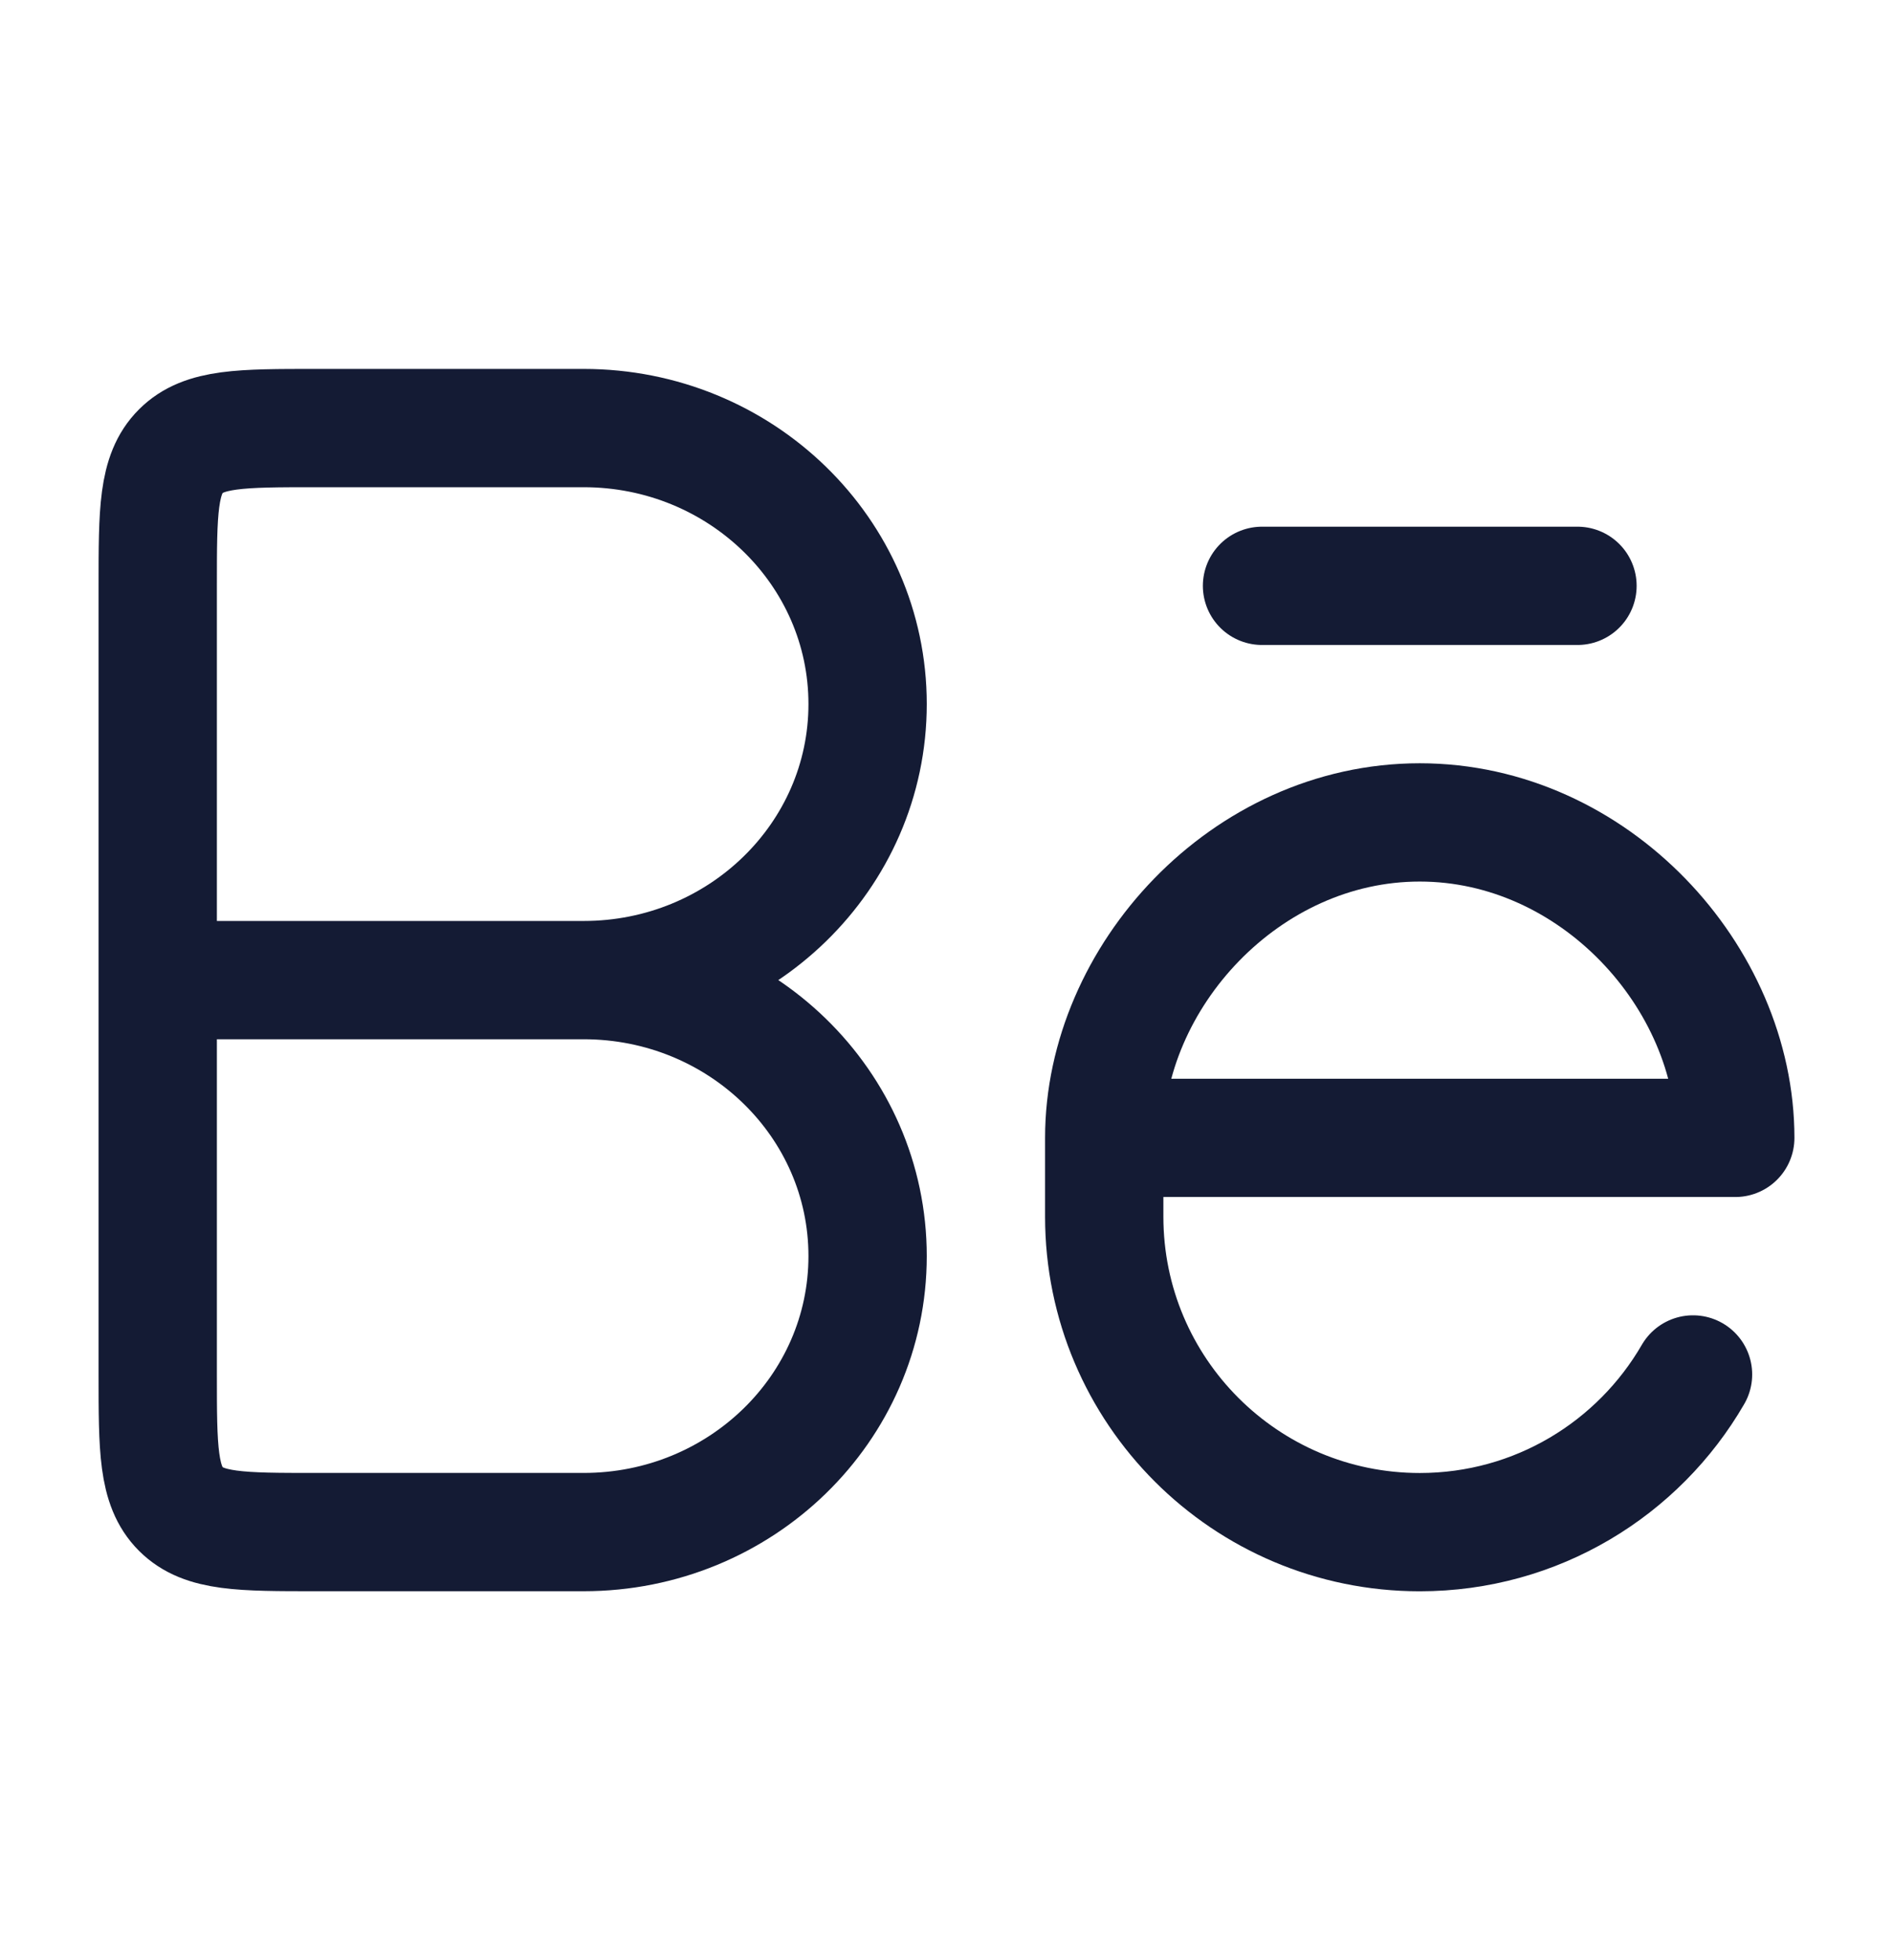
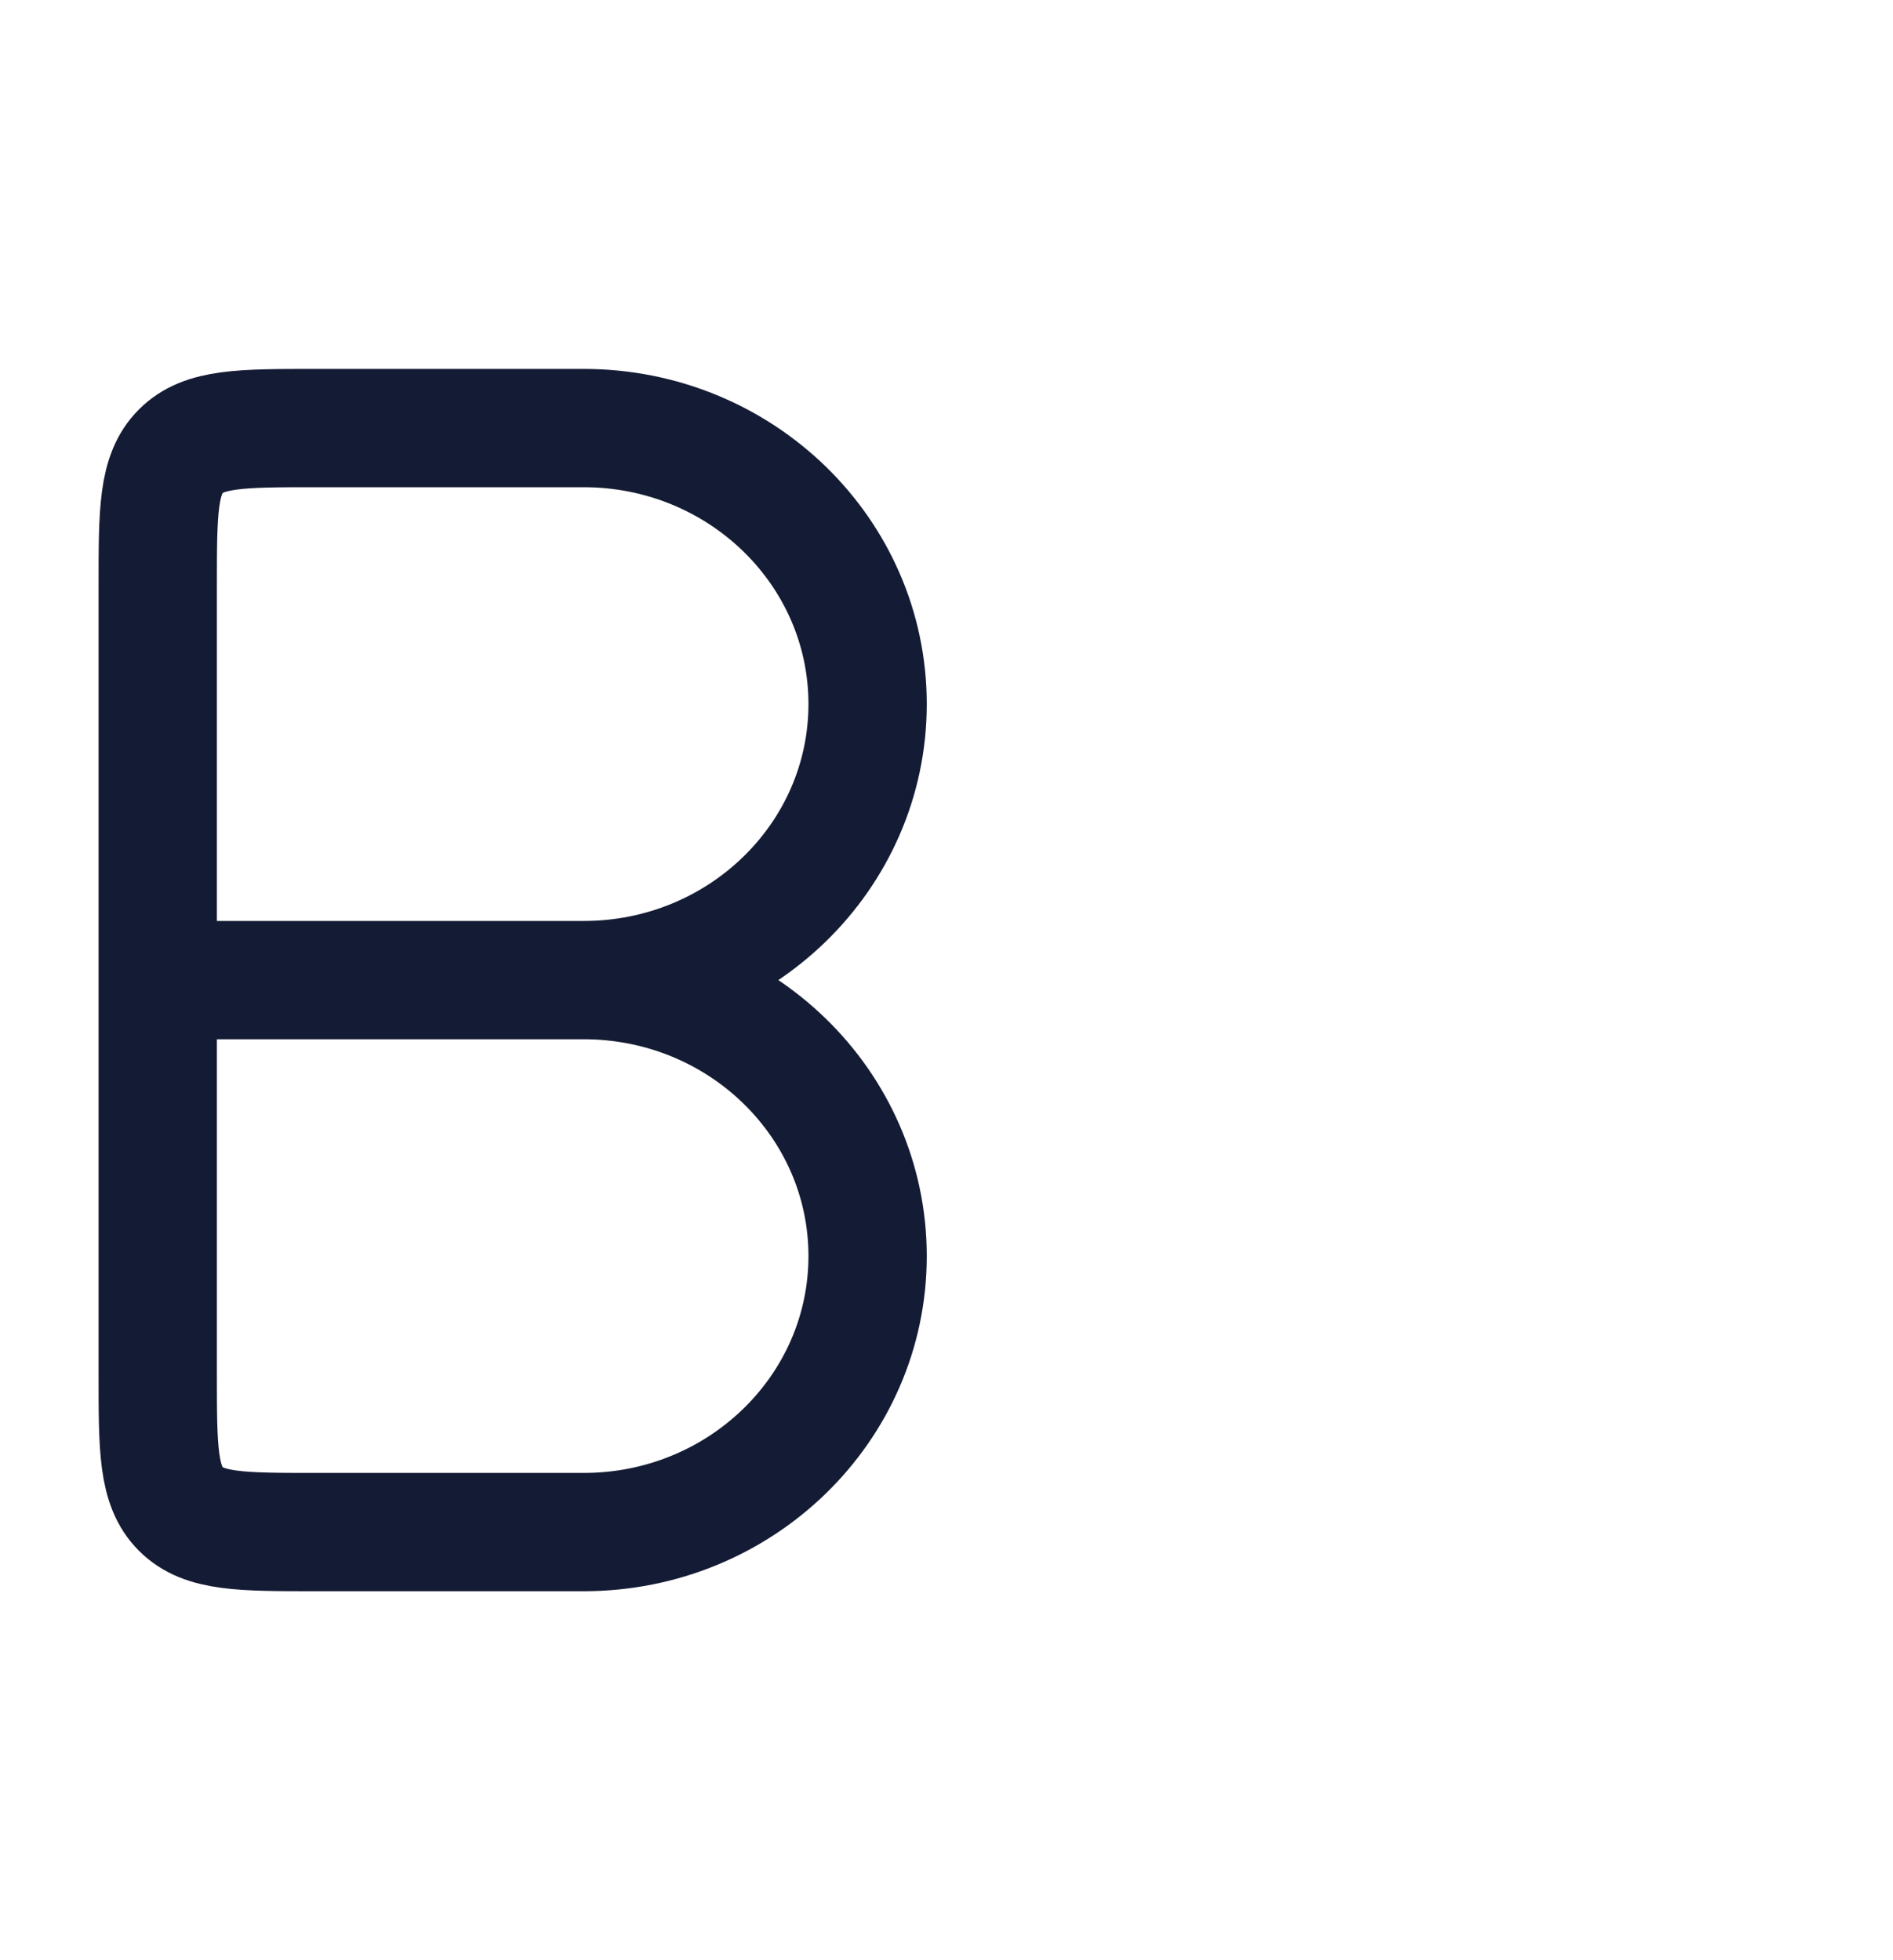
<svg xmlns="http://www.w3.org/2000/svg" width="28" height="29" viewBox="0 0 28 29" fill="none">
  <path d="M2.333 14.5H8.896M8.633 6.333H4.667C3.567 6.333 3.017 6.333 2.675 6.675C2.333 7.016 2.333 7.566 2.333 8.666V20.333C2.333 21.433 2.333 21.983 2.675 22.325C3.017 22.666 3.567 22.666 4.667 22.666H8.633C10.953 22.666 12.833 20.838 12.833 18.583C12.833 16.328 10.953 14.5 8.633 14.5C10.953 14.5 12.833 12.671 12.833 10.416C12.833 8.161 10.953 6.333 8.633 6.333Z" stroke="#141B34" stroke-width="1.75" stroke-linecap="round" stroke-linejoin="round" />
-   <path d="M23.333 8.667H18.667M16.333 16.834H25.667C25.667 14.452 23.577 12.167 21 12.167C18.423 12.167 16.333 14.452 16.333 16.834ZM16.333 16.834V18C16.333 20.578 18.423 22.667 21 22.667C22.727 22.667 24.235 21.729 25.042 20.334" stroke="#141B34" stroke-width="1.75" stroke-linecap="round" stroke-linejoin="round" />
</svg>